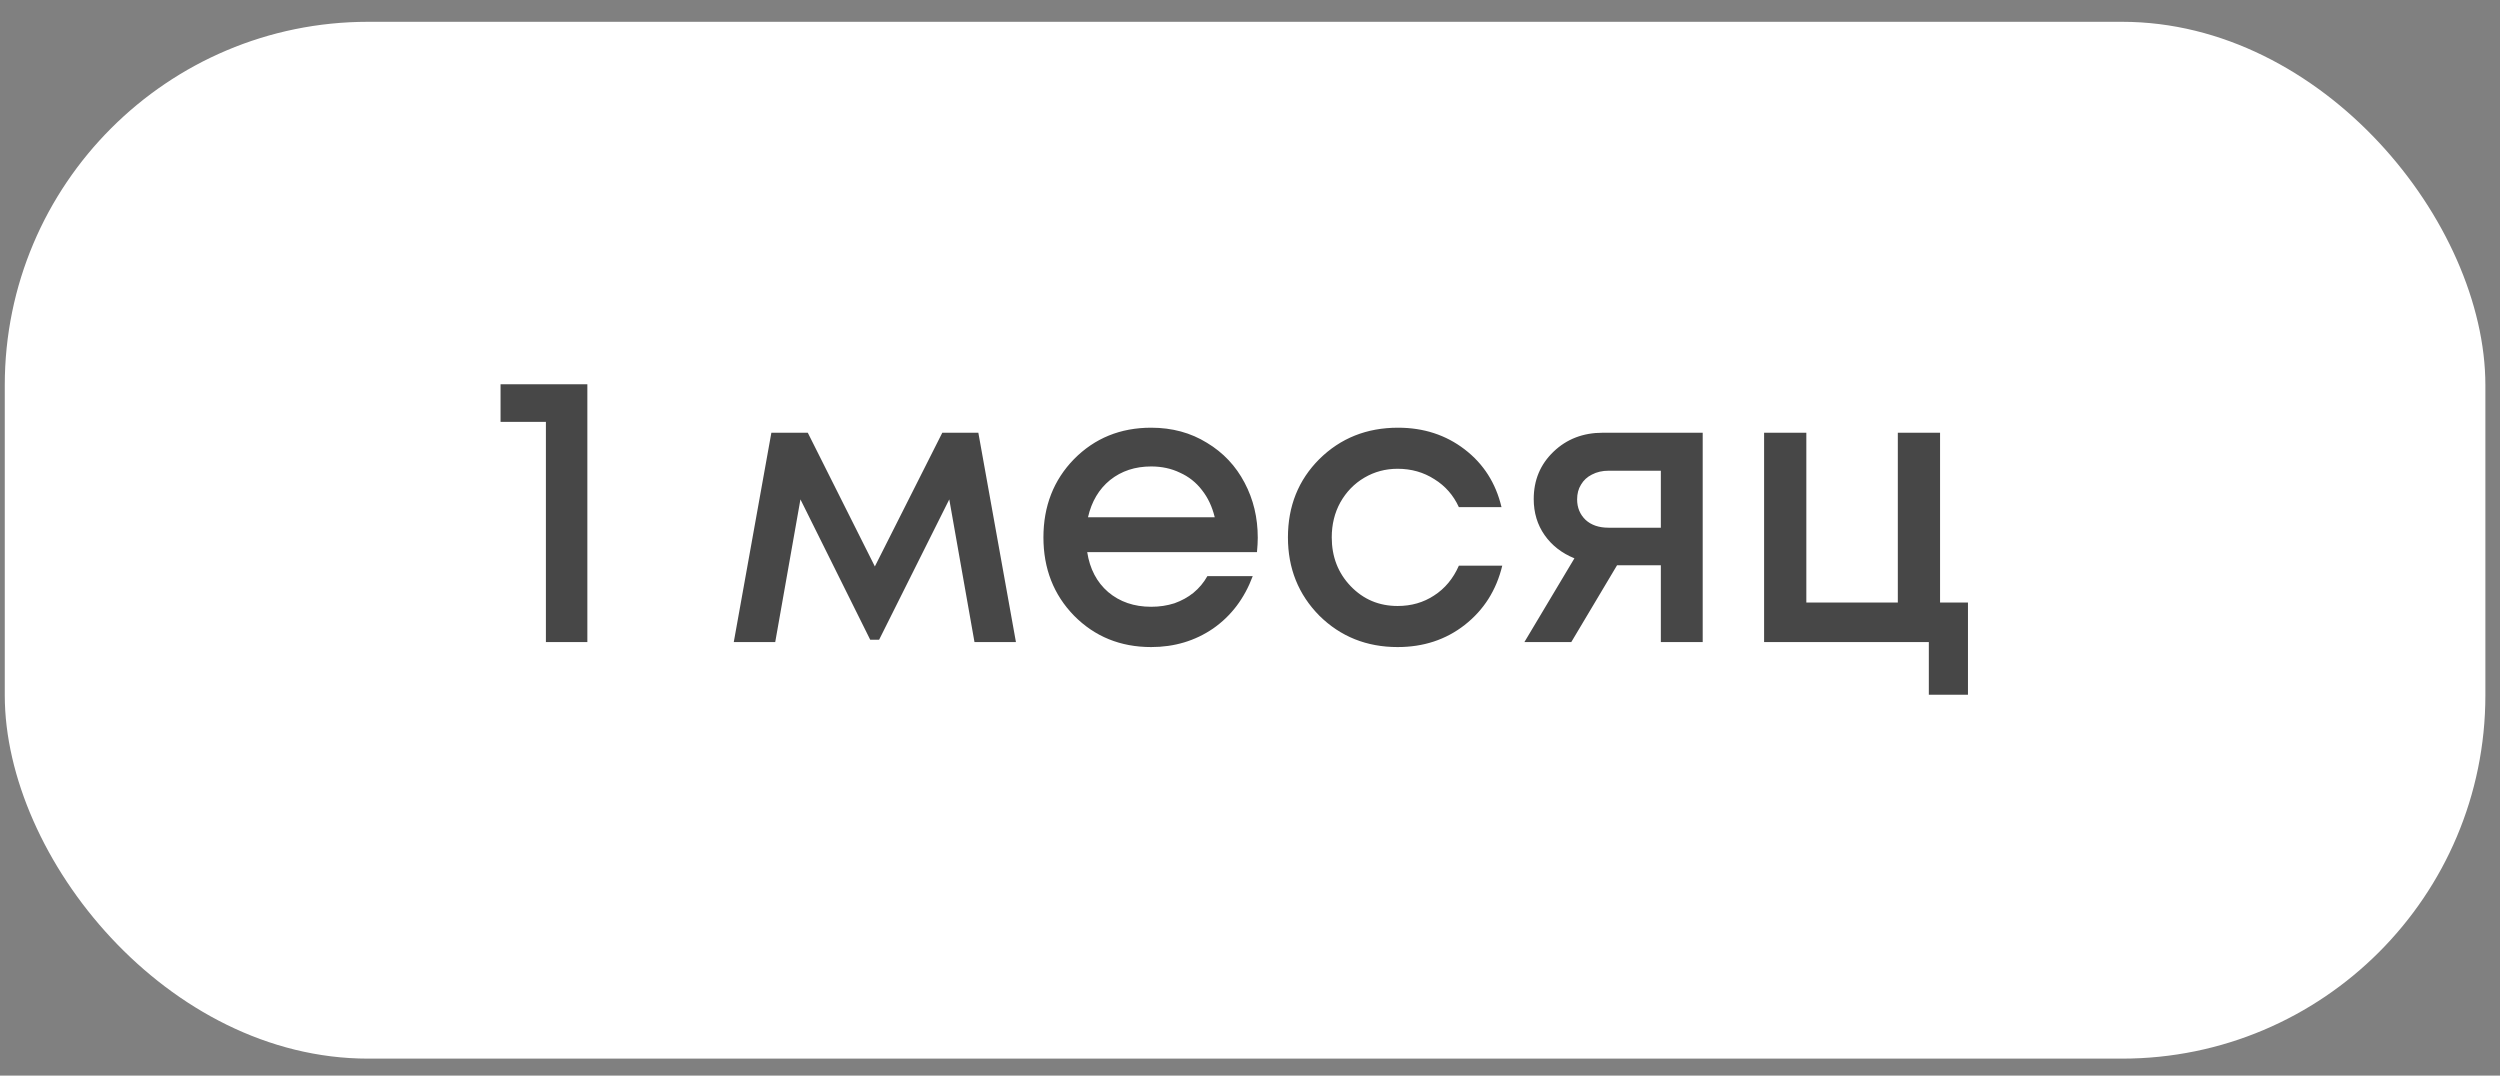
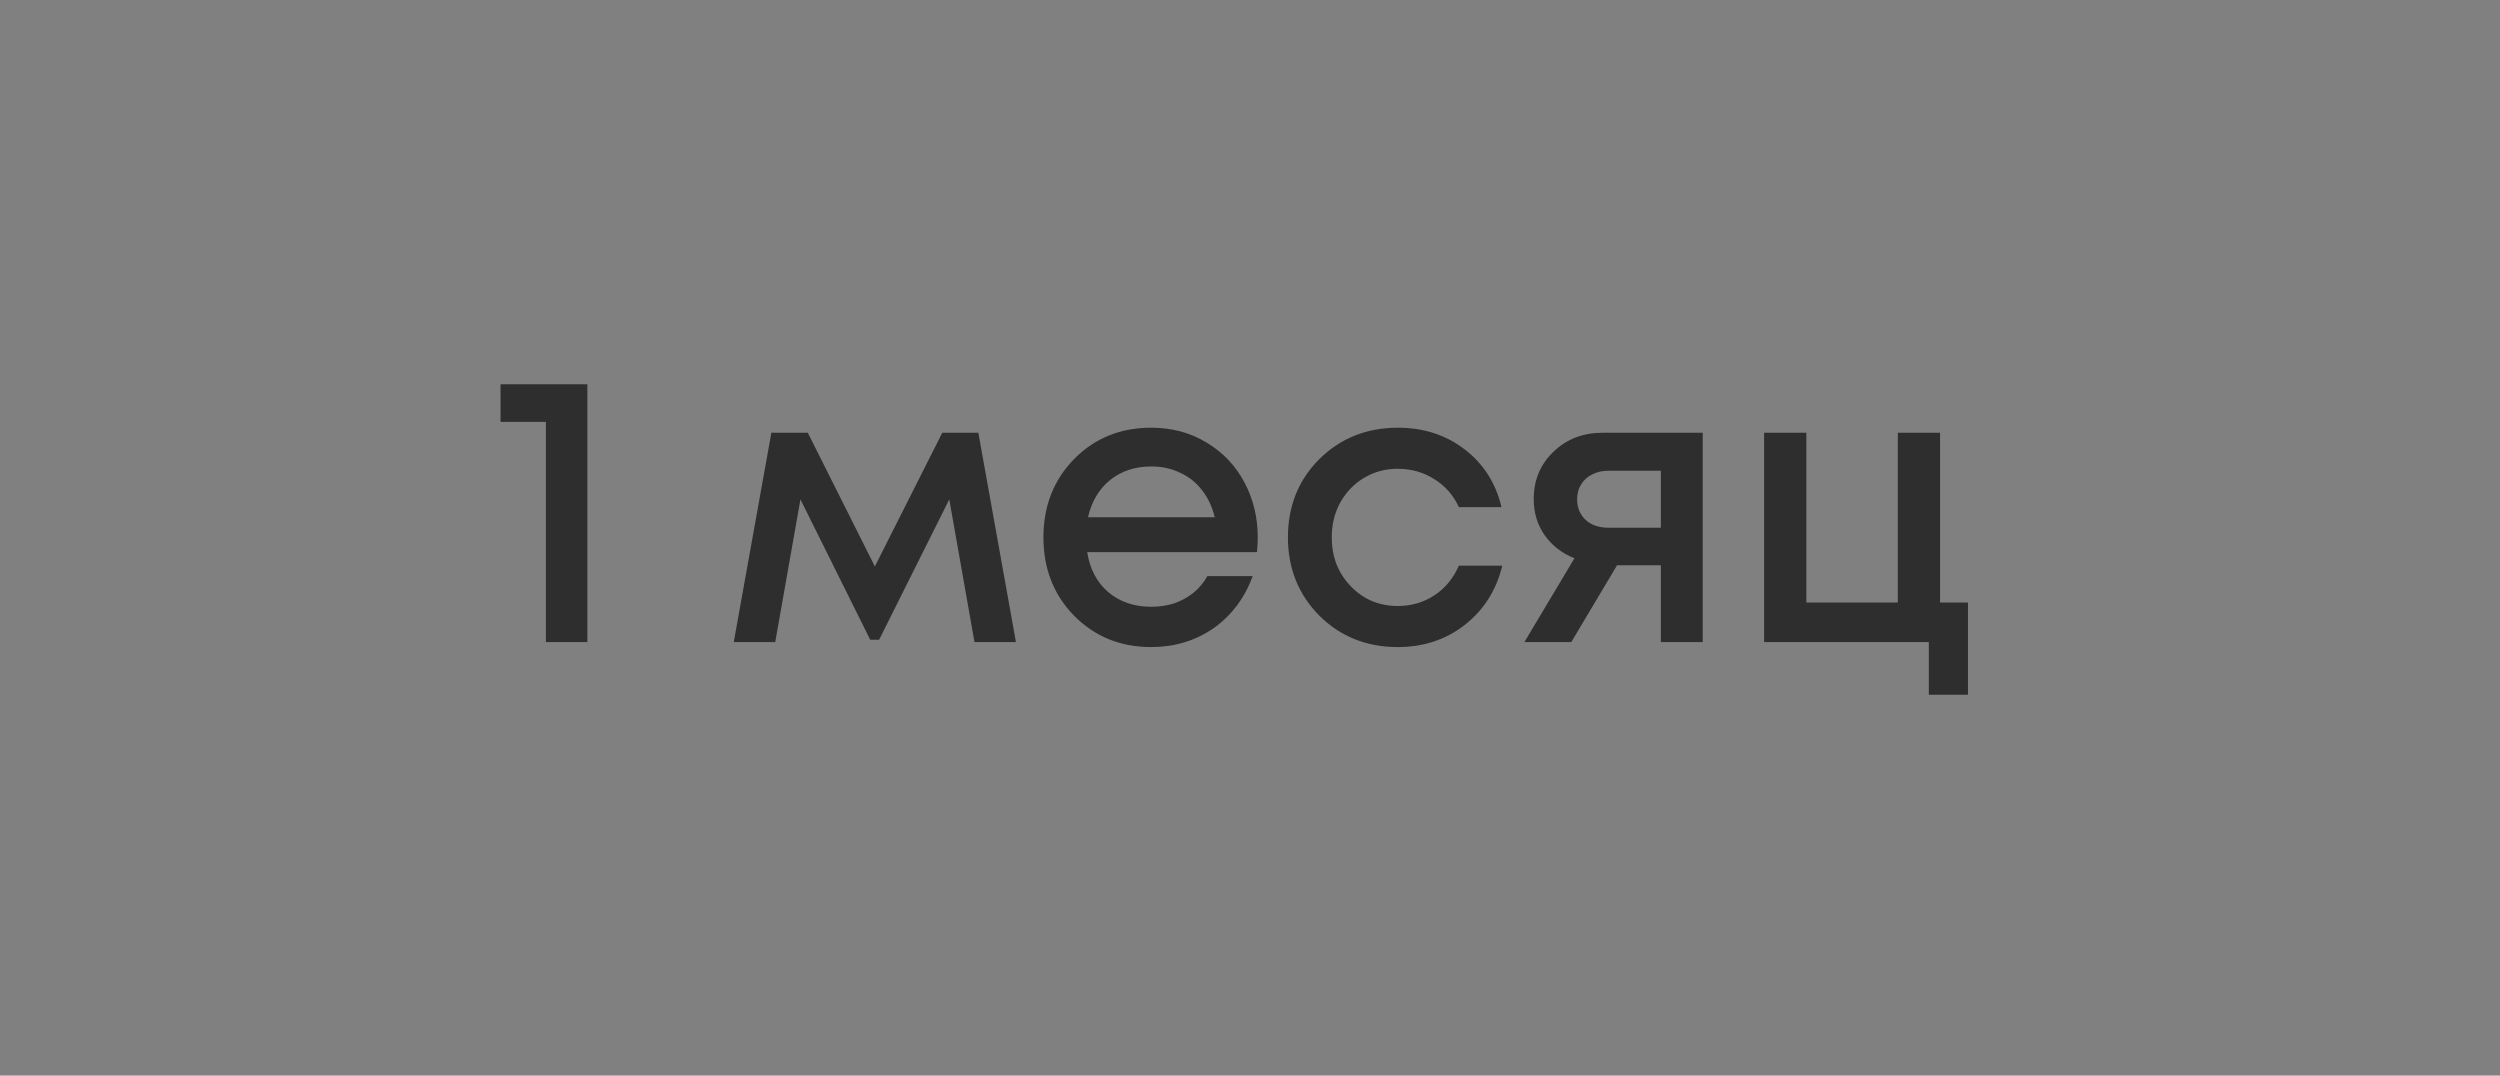
<svg xmlns="http://www.w3.org/2000/svg" width="86" height="37" viewBox="0 0 86 37" fill="none">
  <rect x="0" y="0" width="86" height="37" fill="#808080" stroke="none" />
-   <rect x="0.164" y="0.75" width="85.333" height="35.667" rx="12.5" fill="white" />
  <path opacity="0.8" d="M17.219 13.219H20.205V22.086H18.779V14.513H17.219V13.219ZM34.948 22.086H33.522L32.655 17.179L30.242 22.006H29.935L27.535 17.179L26.668 22.086H25.242L26.535 14.886H27.788L30.095 19.486L32.415 14.886H33.655L34.948 22.086ZM43.267 18.499C43.267 18.633 43.258 18.797 43.24 18.993H37.4C37.489 19.57 37.729 20.028 38.12 20.366C38.52 20.704 39.014 20.873 39.6 20.873C39.885 20.873 40.151 20.833 40.4 20.753C40.649 20.664 40.867 20.544 41.054 20.393C41.249 20.233 41.409 20.041 41.534 19.819H43.094C42.809 20.584 42.356 21.184 41.734 21.619C41.111 22.046 40.4 22.259 39.6 22.259C38.543 22.259 37.658 21.899 36.947 21.179C36.245 20.459 35.894 19.561 35.894 18.486C35.894 17.41 36.245 16.513 36.947 15.793C37.658 15.073 38.543 14.713 39.6 14.713C40.32 14.713 40.96 14.886 41.52 15.233C42.08 15.57 42.511 16.028 42.814 16.606C43.116 17.175 43.267 17.806 43.267 18.499ZM39.6 16.046C39.049 16.046 38.578 16.201 38.187 16.513C37.805 16.824 37.551 17.25 37.427 17.793H41.787C41.698 17.428 41.551 17.117 41.347 16.859C41.143 16.593 40.889 16.393 40.587 16.259C40.294 16.117 39.965 16.046 39.6 16.046ZM48.078 22.259C47.012 22.259 46.114 21.899 45.385 21.179C44.665 20.45 44.305 19.553 44.305 18.486C44.305 17.41 44.665 16.513 45.385 15.793C46.114 15.073 47.016 14.713 48.092 14.713C48.972 14.713 49.736 14.961 50.385 15.459C51.034 15.957 51.456 16.619 51.652 17.446H50.185C49.998 17.037 49.718 16.717 49.345 16.486C48.972 16.246 48.55 16.126 48.078 16.126C47.661 16.126 47.279 16.228 46.932 16.433C46.585 16.637 46.31 16.922 46.105 17.286C45.91 17.642 45.812 18.041 45.812 18.486C45.812 19.153 46.03 19.713 46.465 20.166C46.901 20.619 47.438 20.846 48.078 20.846C48.55 20.846 48.967 20.726 49.332 20.486C49.705 20.246 49.99 19.904 50.185 19.459H51.678C51.474 20.304 51.043 20.984 50.385 21.499C49.736 22.006 48.967 22.259 48.078 22.259ZM55.133 14.886H58.573V22.086H57.133V19.446H55.626L54.053 22.086H52.44L54.16 19.206C53.724 19.028 53.382 18.762 53.133 18.406C52.884 18.05 52.76 17.637 52.76 17.166C52.76 16.517 52.986 15.975 53.44 15.539C53.893 15.104 54.458 14.886 55.133 14.886ZM55.333 18.153H57.133V16.193H55.333C55.12 16.193 54.929 16.237 54.76 16.326C54.6 16.406 54.475 16.521 54.386 16.673C54.297 16.815 54.253 16.984 54.253 17.179C54.253 17.464 54.351 17.699 54.546 17.886C54.742 18.064 55.004 18.153 55.333 18.153ZM66.738 20.726H67.698V23.899H66.352V22.086H60.685V14.886H62.138V20.726H65.285V14.886H66.738V20.726Z" fill="#1A1A1A" />
</svg>